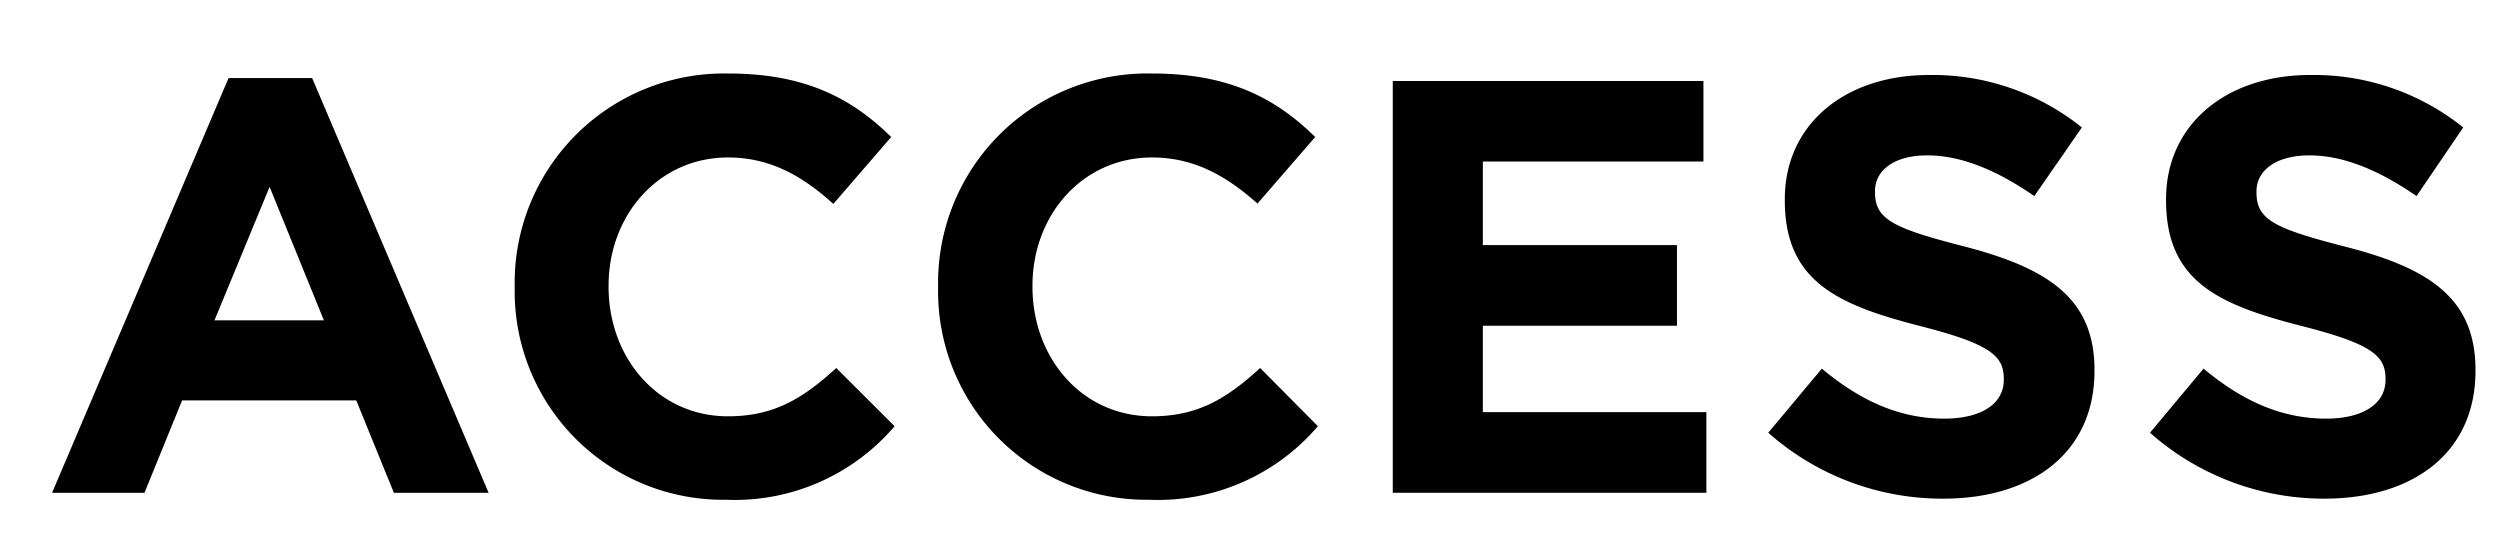
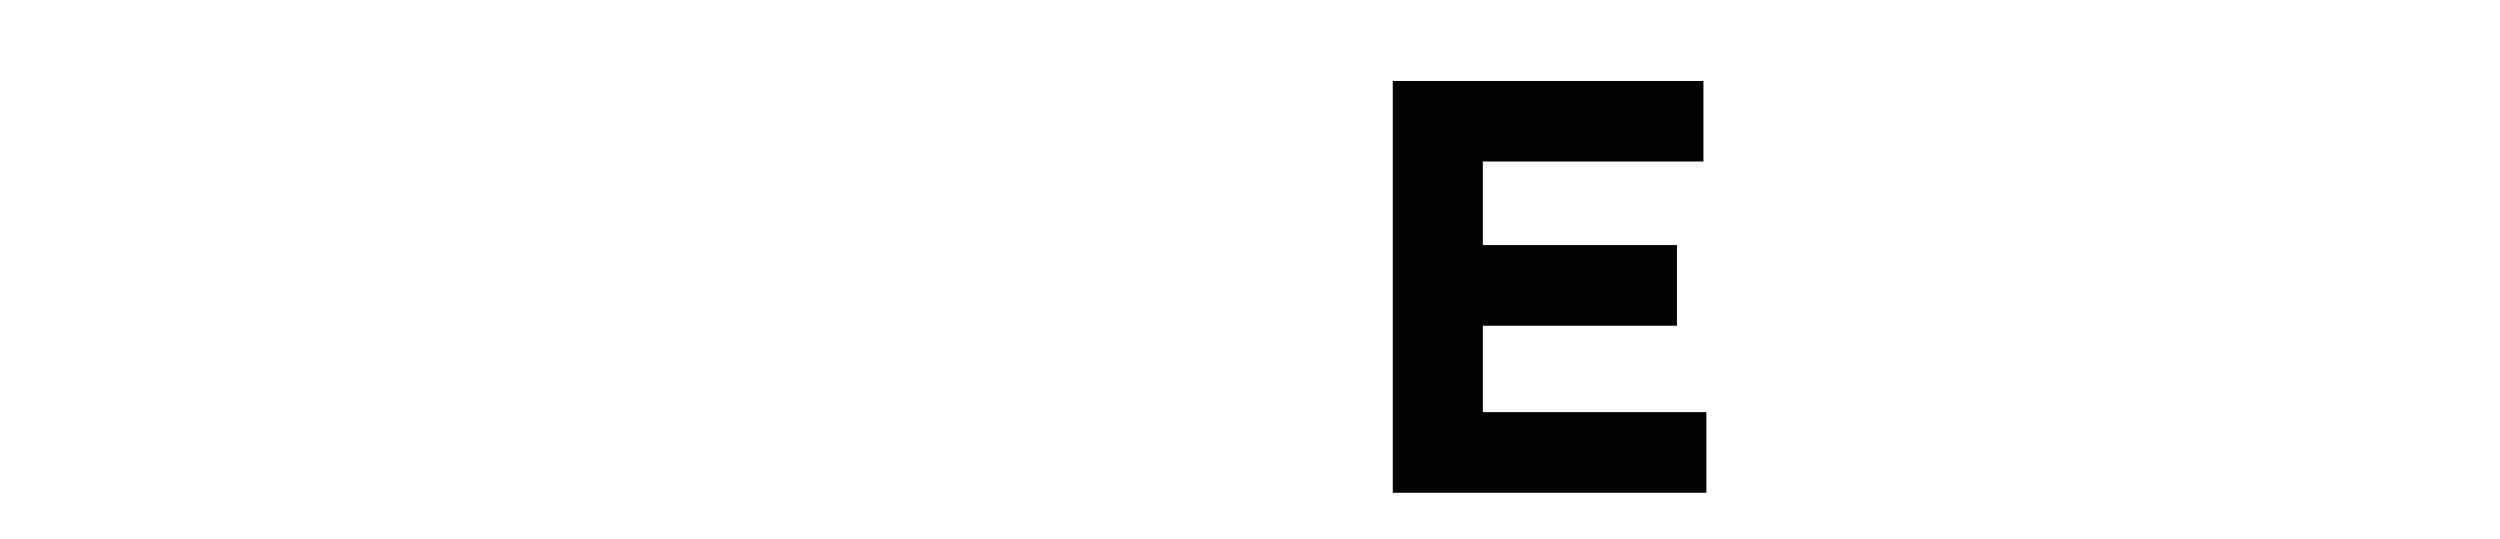
<svg xmlns="http://www.w3.org/2000/svg" id="レイヤー_1" data-name="レイヤー 1" width="204" height="44" viewBox="0 0 204 44">
  <g>
-     <path d="M18.65,6.37h6.82l14.4,33.84H32.14l-3.07-7.54H14.86l-3.07,7.54H4.25Zm7.78,19.77L22,15.25,17.5,26.14Z" />
-     <path d="M42,23.5v-.09A17.08,17.08,0,0,1,59.47,6c6.34,0,10.13,2.11,13.25,5.18L68,16.64c-2.59-2.35-5.23-3.79-8.59-3.79-5.67,0-9.75,4.7-9.75,10.46v.1c0,5.76,4,10.56,9.75,10.56,3.84,0,6.19-1.54,8.83-3.94L73,34.78a17.15,17.15,0,0,1-13.77,6A17,17,0,0,1,42,23.5Z" />
-     <path d="M76.55,23.5v-.09A17.08,17.08,0,0,1,94.07,6c6.33,0,10.13,2.11,13.25,5.18l-4.71,5.43C100,14.29,97.38,12.85,94,12.85c-5.67,0-9.75,4.7-9.75,10.46v.1c0,5.76,4,10.56,9.75,10.56,3.84,0,6.19-1.54,8.83-3.94l4.71,4.75a17.18,17.18,0,0,1-13.78,6A17,17,0,0,1,76.55,23.5Z" />
    <path d="M113.65,6.61H139v6.57H121V20h15.84v6.58H121v7.05h18.24v6.58H113.65Z" />
-     <path d="M144.29,35.31l4.37-5.23c3,2.5,6.19,4.08,10,4.08,3,0,4.85-1.2,4.85-3.17V30.9c0-1.88-1.15-2.84-6.77-4.28C150,24.89,145.64,23,145.64,16.35v-.1c0-6.09,4.89-10.13,11.76-10.13a19.45,19.45,0,0,1,12.48,4.28L166,16c-3-2.07-5.91-3.32-8.74-3.32S153,14,153,15.58v.1c0,2.21,1.44,2.93,7.25,4.42,6.82,1.77,10.66,4.22,10.66,10.08v.09c0,6.67-5.09,10.42-12.34,10.42A21.41,21.41,0,0,1,144.29,35.31Z" />
-     <path d="M175.44,35.31l4.37-5.23c3,2.5,6.19,4.08,10,4.08,3,0,4.85-1.2,4.85-3.17V30.9c0-1.88-1.15-2.84-6.77-4.28-6.77-1.73-11.14-3.6-11.14-10.27v-.1c0-6.09,4.9-10.13,11.76-10.13A19.46,19.46,0,0,1,201,10.4L197.19,16c-3-2.07-5.91-3.32-8.74-3.32s-4.32,1.3-4.32,2.93v.1c0,2.21,1.44,2.93,7.25,4.42C198.19,21.87,202,24.32,202,30.18v.09c0,6.67-5.08,10.42-12.33,10.42A21.39,21.39,0,0,1,175.44,35.31Z" />
  </g>
</svg>